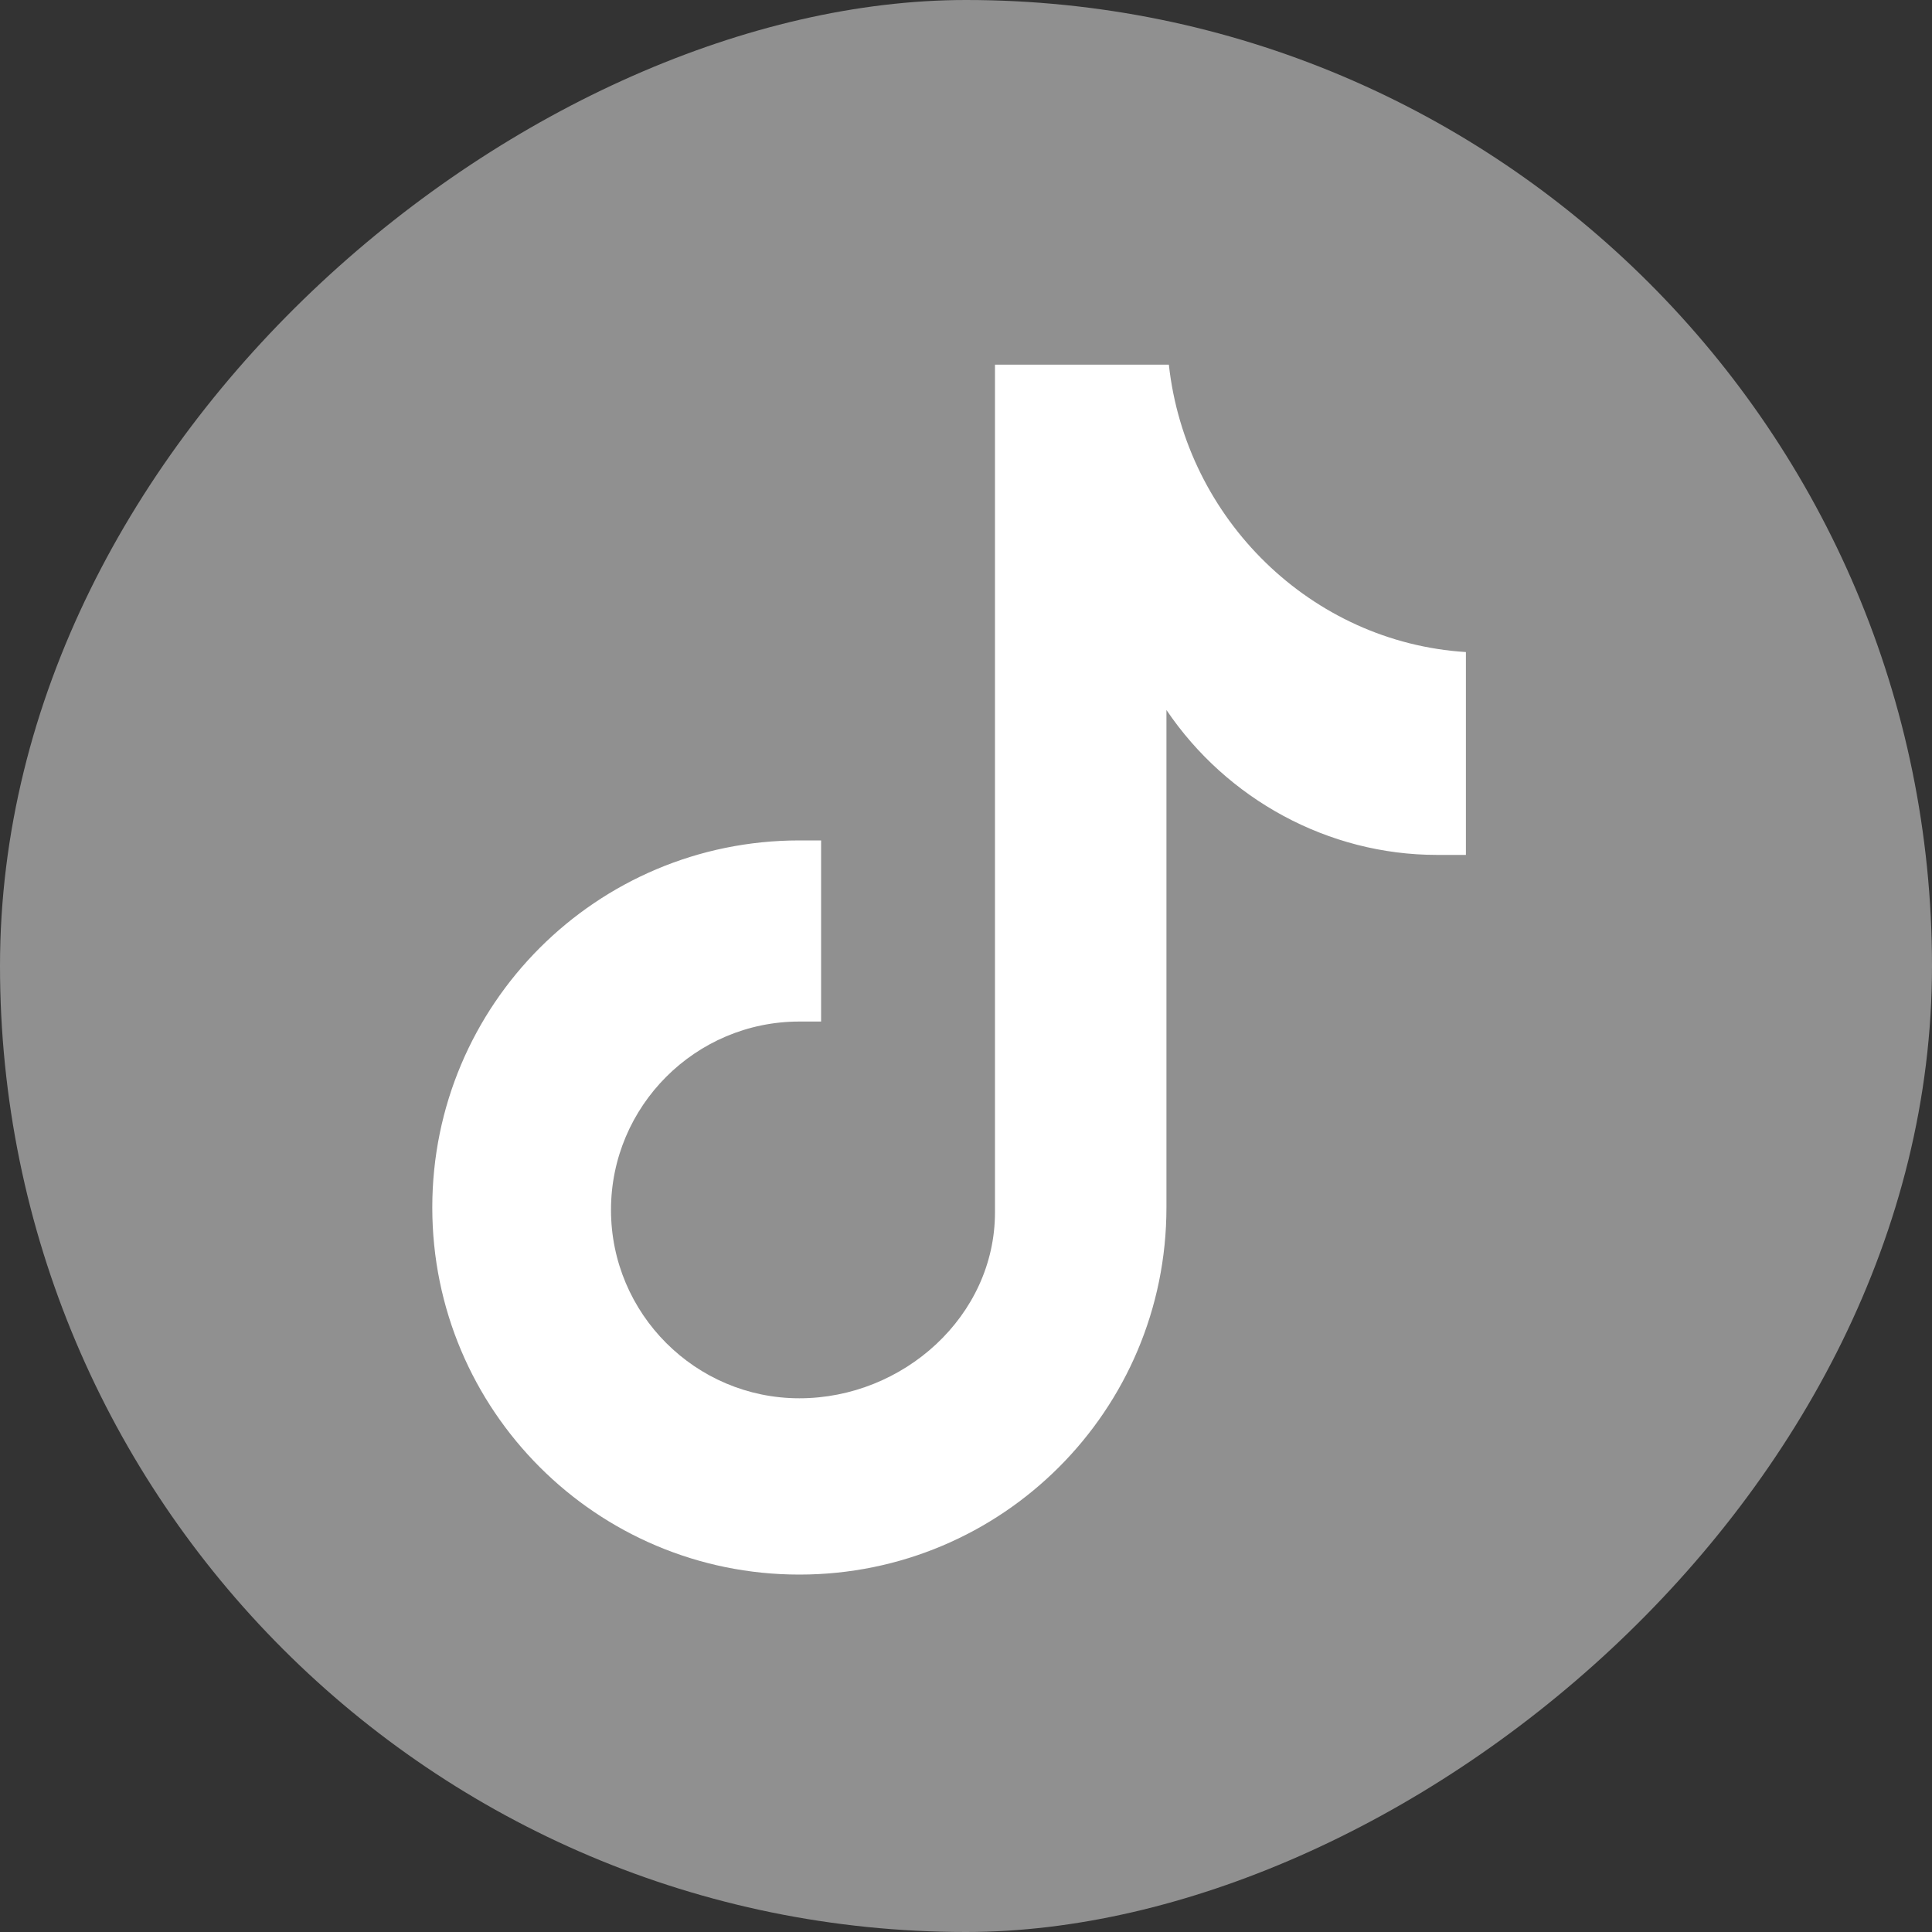
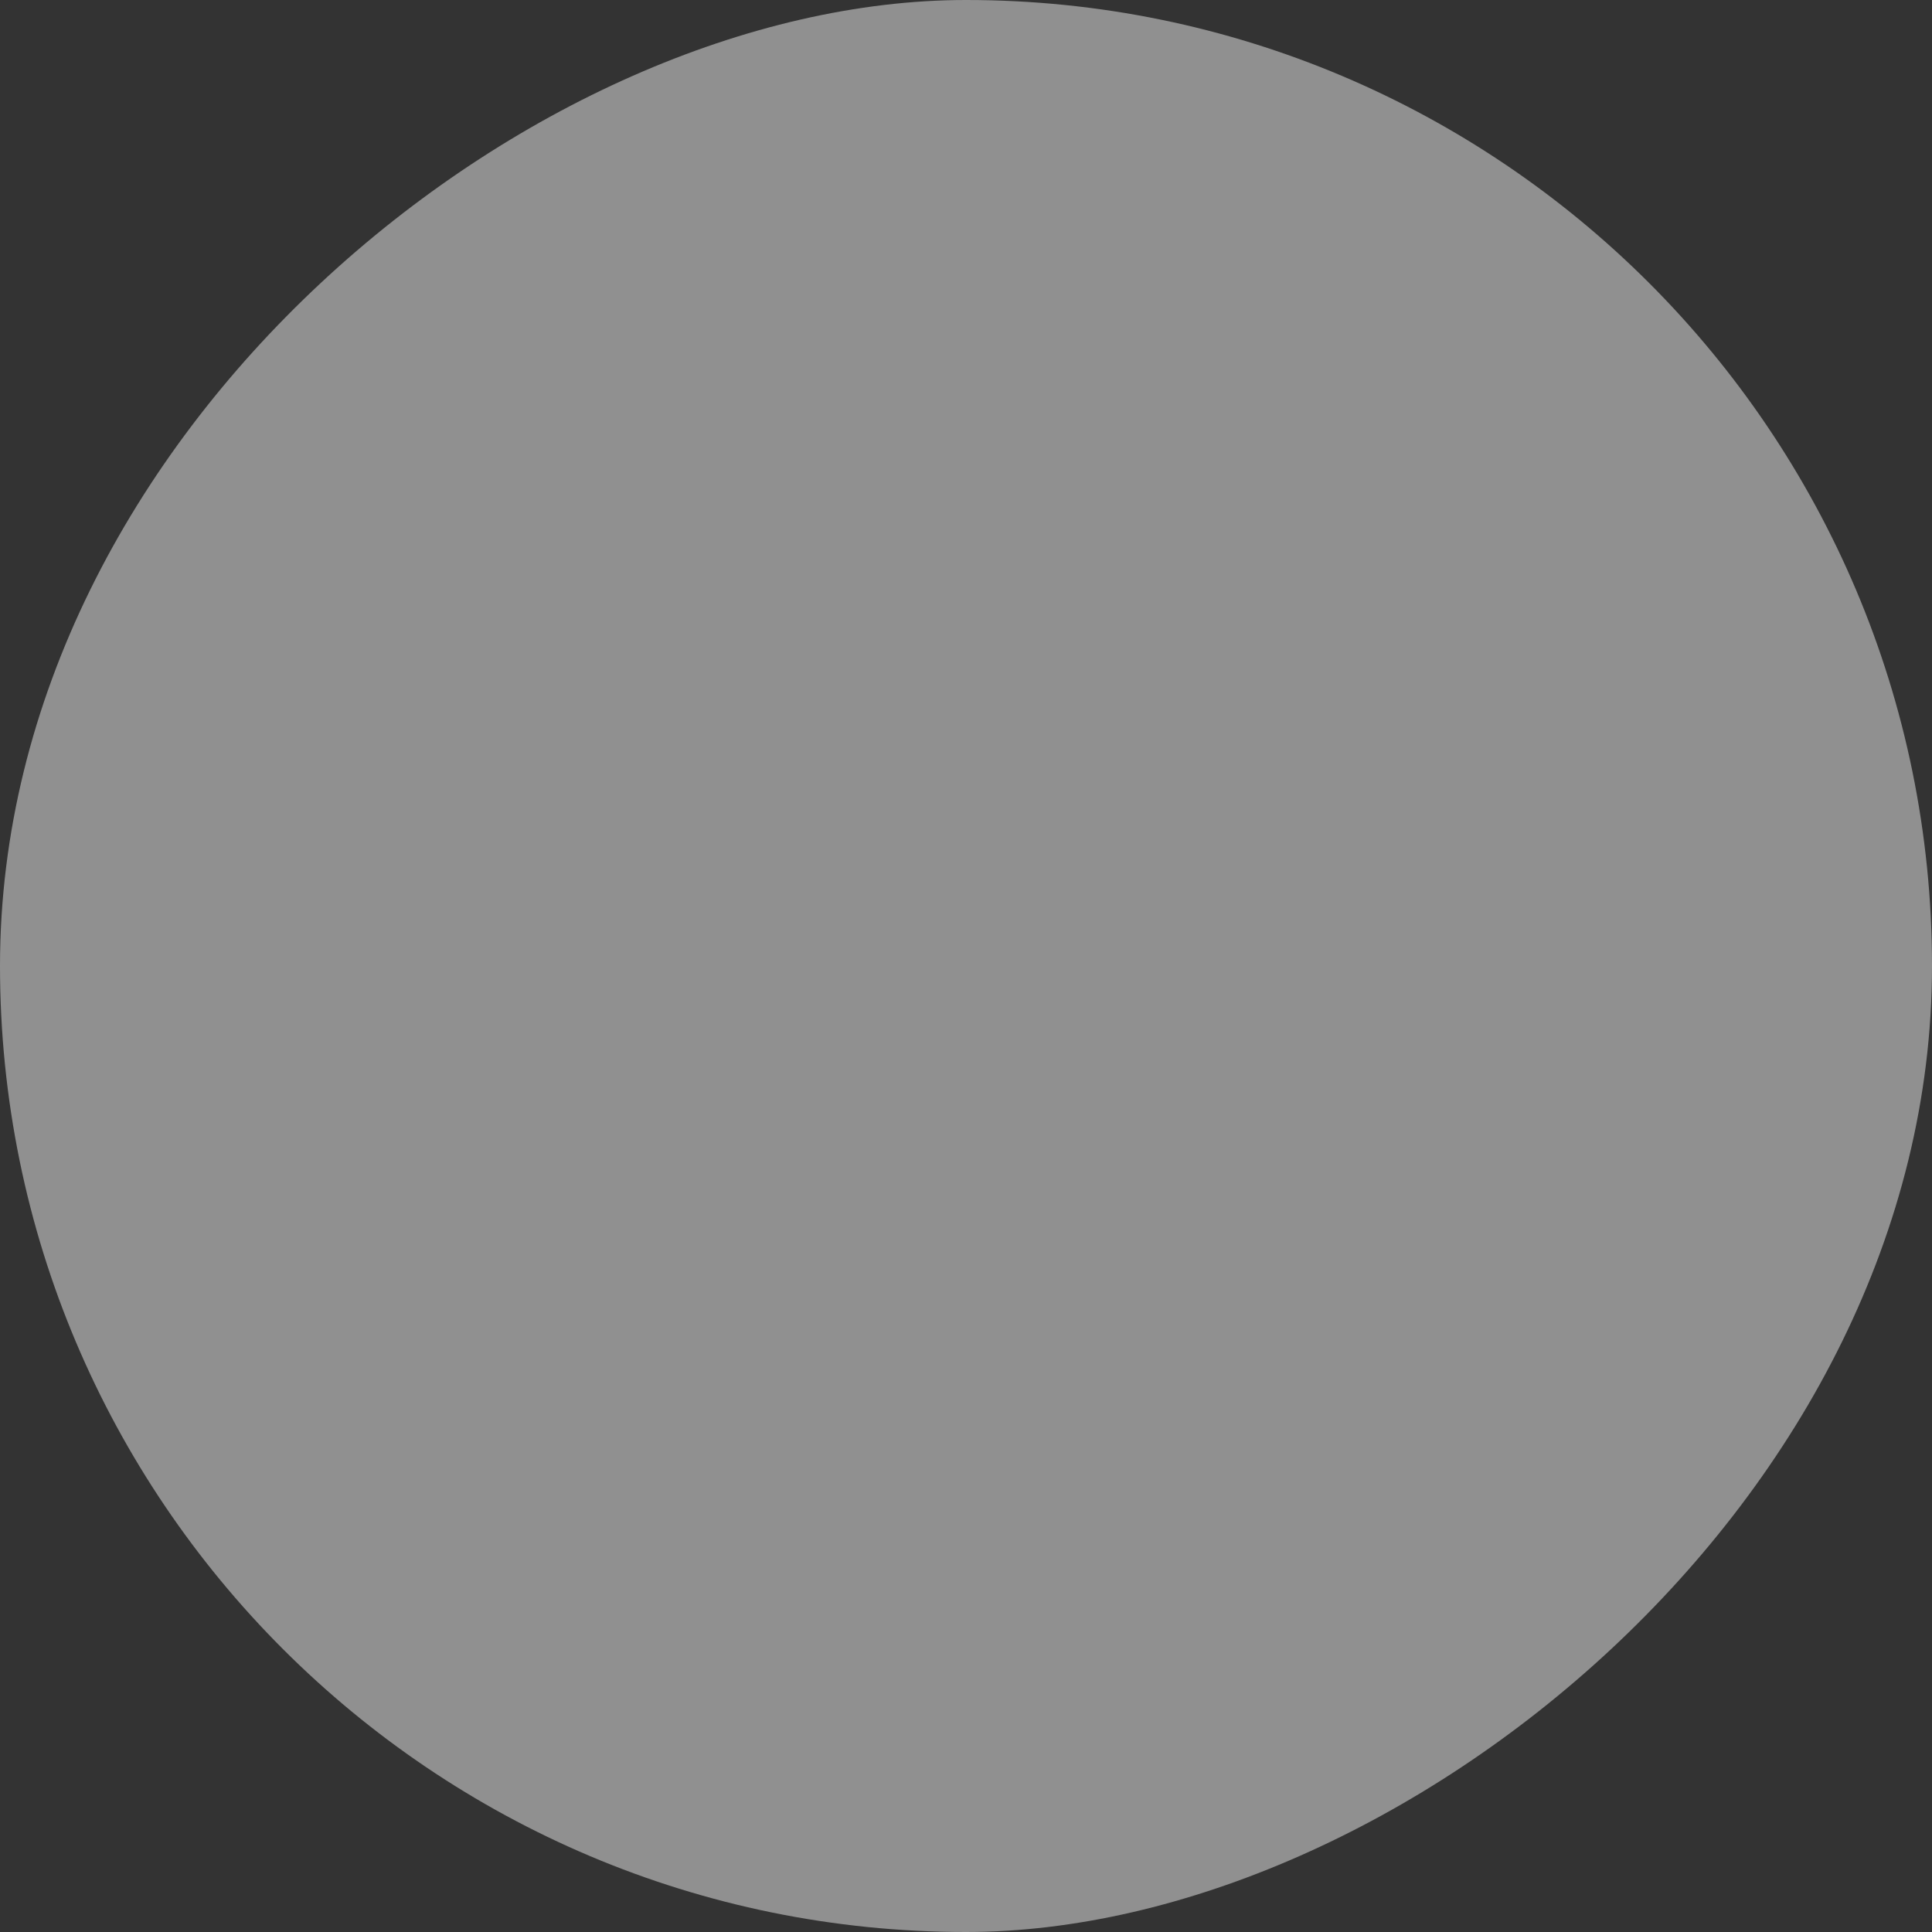
<svg xmlns="http://www.w3.org/2000/svg" id="_レイヤー_1" data-name="レイヤー_1" version="1.1" viewBox="0 0 80 80">
  <rect x="0" y="0" width="80" height="80" fill="#333333" stroke="none" />
  <defs>
    <style>
      .st0 {
        fill: #909090;
      }

      .st1 {
        fill: #fff;
      }
    </style>
  </defs>
  <rect class="st0" x="0" y="0" width="80" height="80" rx="40" ry="40" transform="translate(80 0) rotate(90)" />
-   <path class="st1" d="M60.7,35.4c-.4,0-.8,0-1.2,0-4.5,0-8.7-2.3-11.2-6v20.6c0,8.4-6.8,15.2-15.2,15.2s-15.2-6.8-15.2-15.2,6.8-15.2,15.2-15.2h0c.3,0,.6,0,.9,0v7.5c-.3,0-.6,0-.9,0-4.3,0-7.8,3.5-7.8,7.8s3.5,7.8,7.8,7.8,8.1-3.4,8.1-7.7V15.1h7.2c.7,6.4,5.9,11.5,12.3,11.9v8.3" />
</svg>